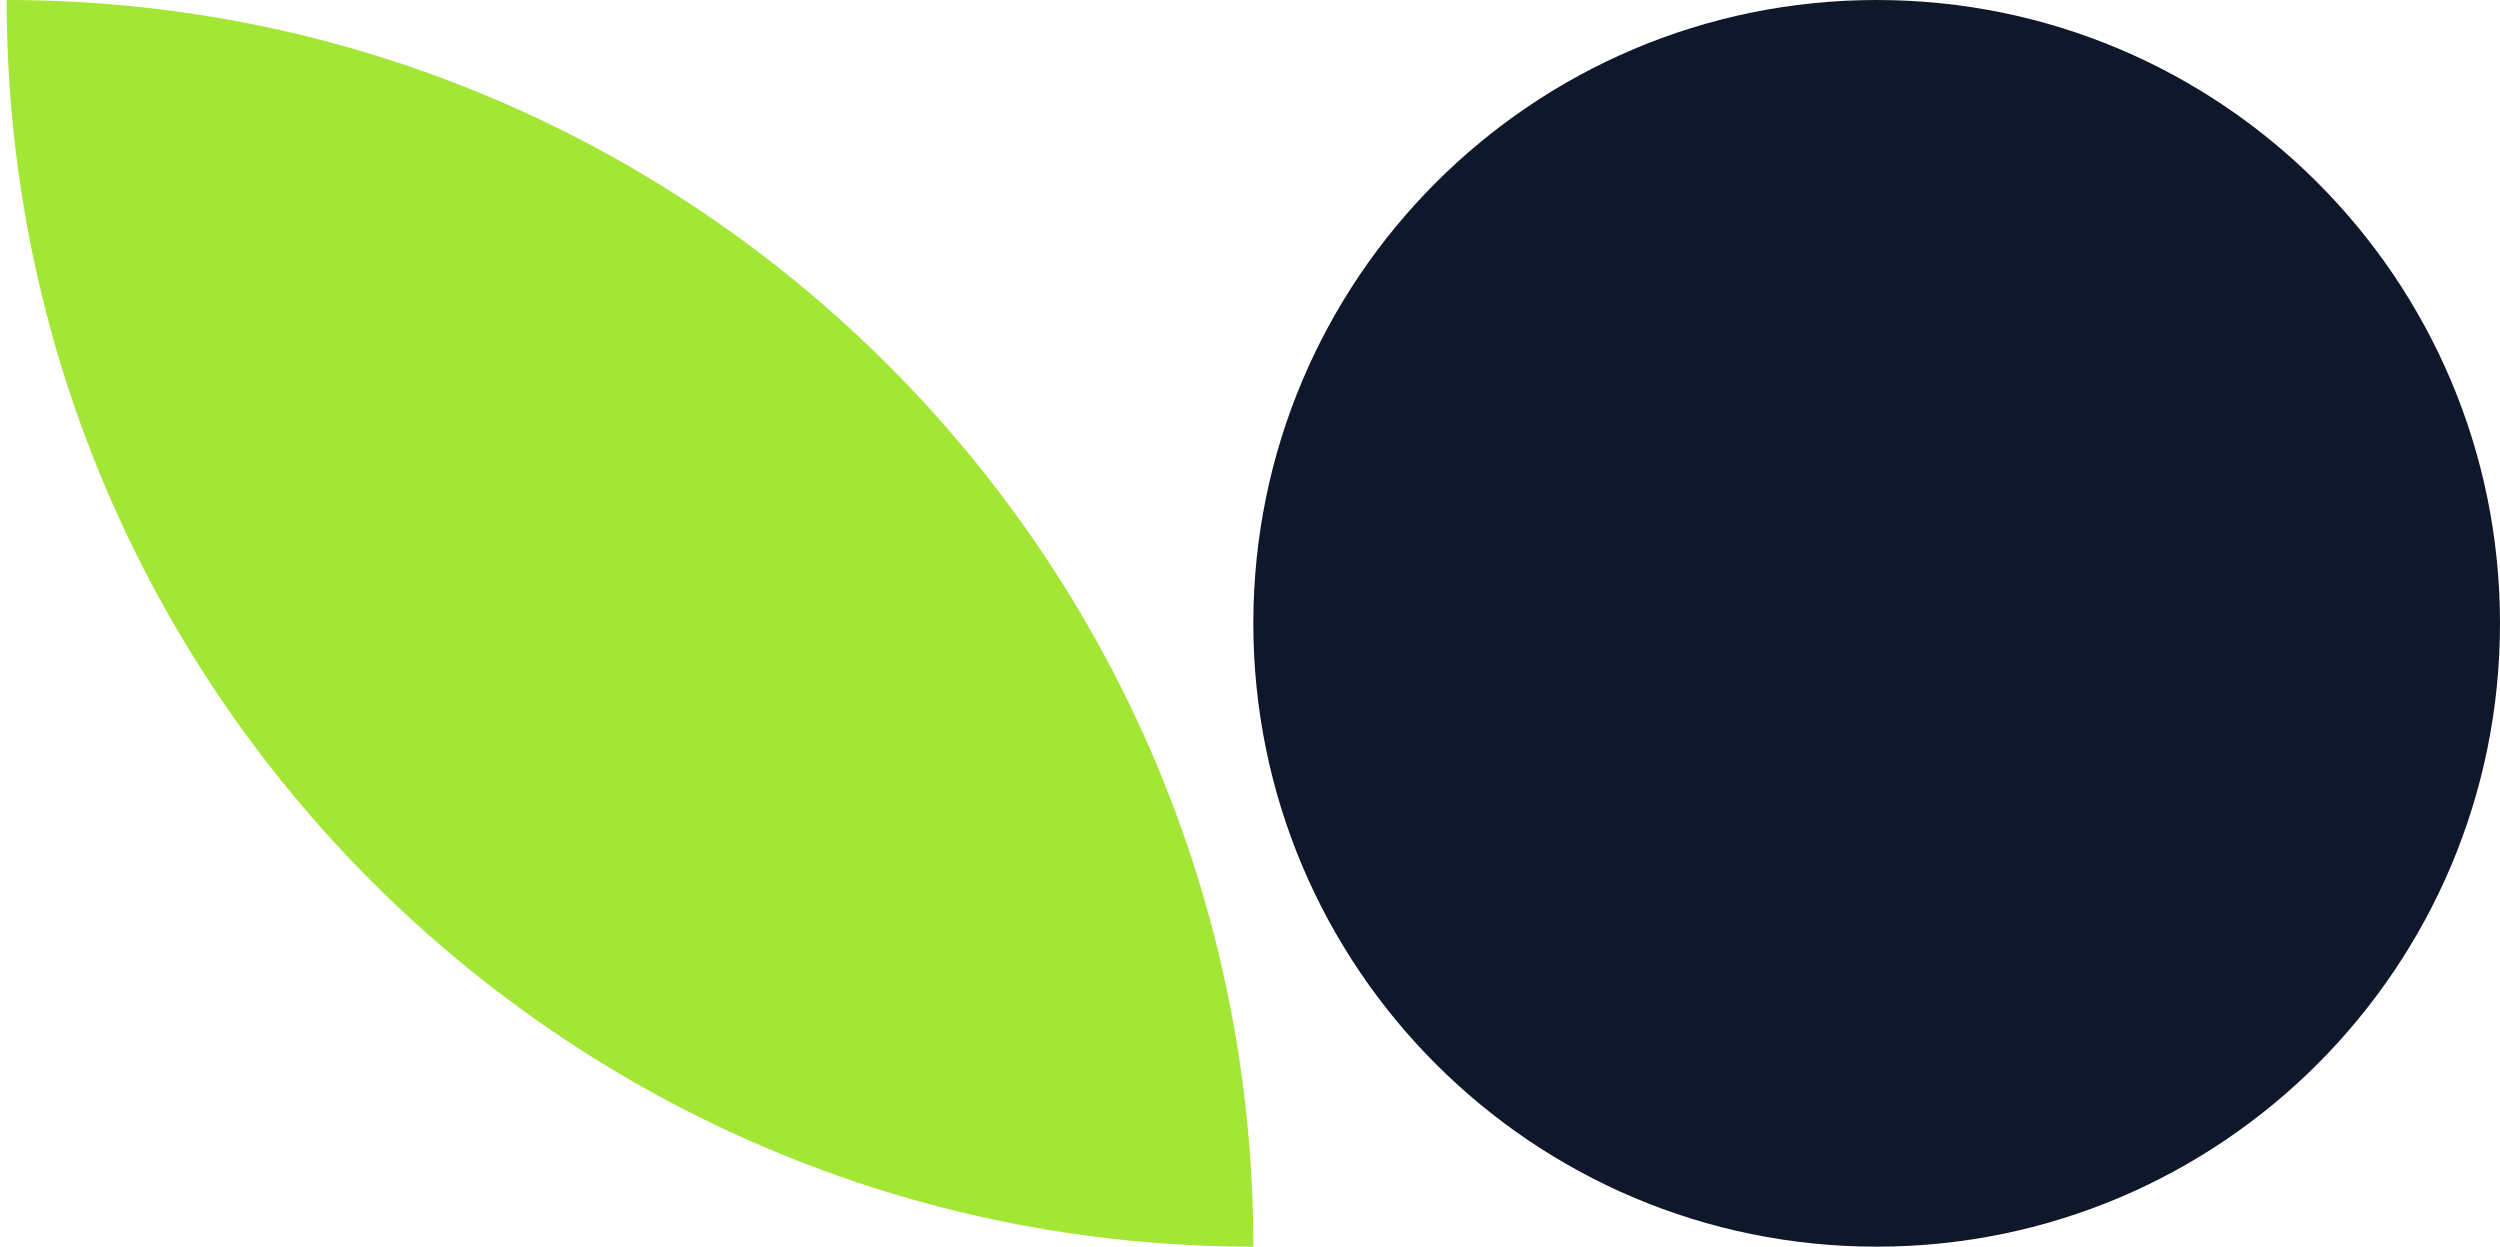
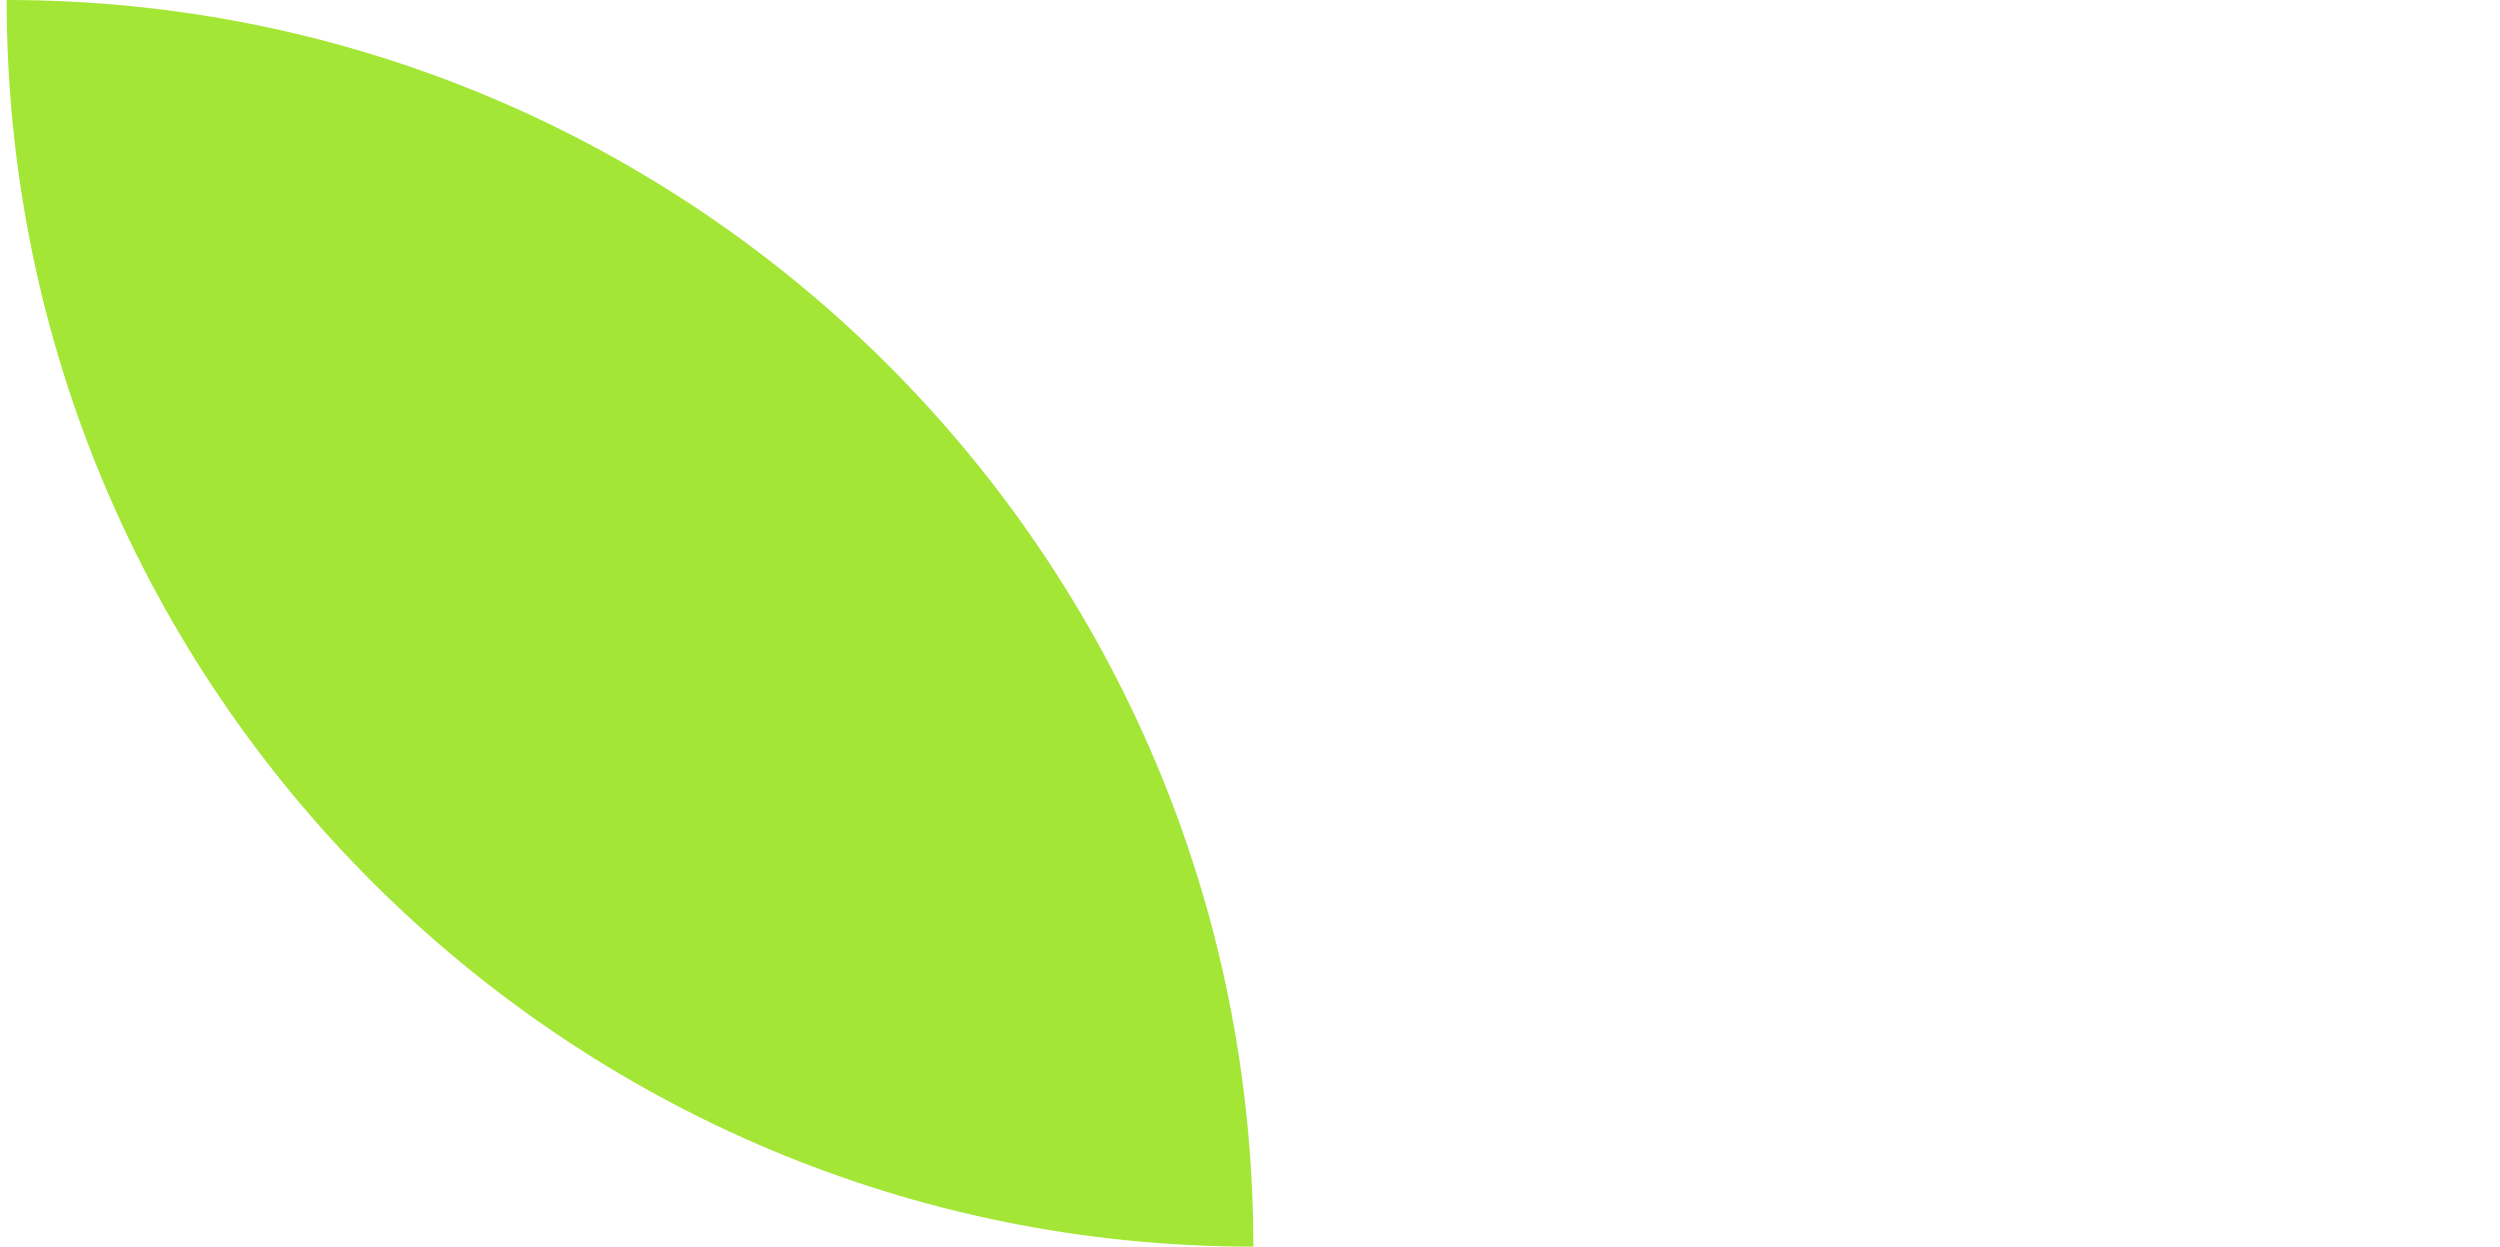
<svg xmlns="http://www.w3.org/2000/svg" width="375" height="187" viewBox="0 0 375 187" fill="none">
  <path d="M1 0V0C104.277 0 188 83.723 188 187V187V187C84.723 187 1 103.277 1 0V0Z" fill="#A3E635" />
-   <path d="M188 93.5C188 41.861 229.861 0 281.5 0V0C333.139 0 375 41.861 375 93.5V93.5C375 145.139 333.139 187 281.5 187V187C229.861 187 188 145.139 188 93.5V93.5Z" fill="#0F172A" />
</svg>